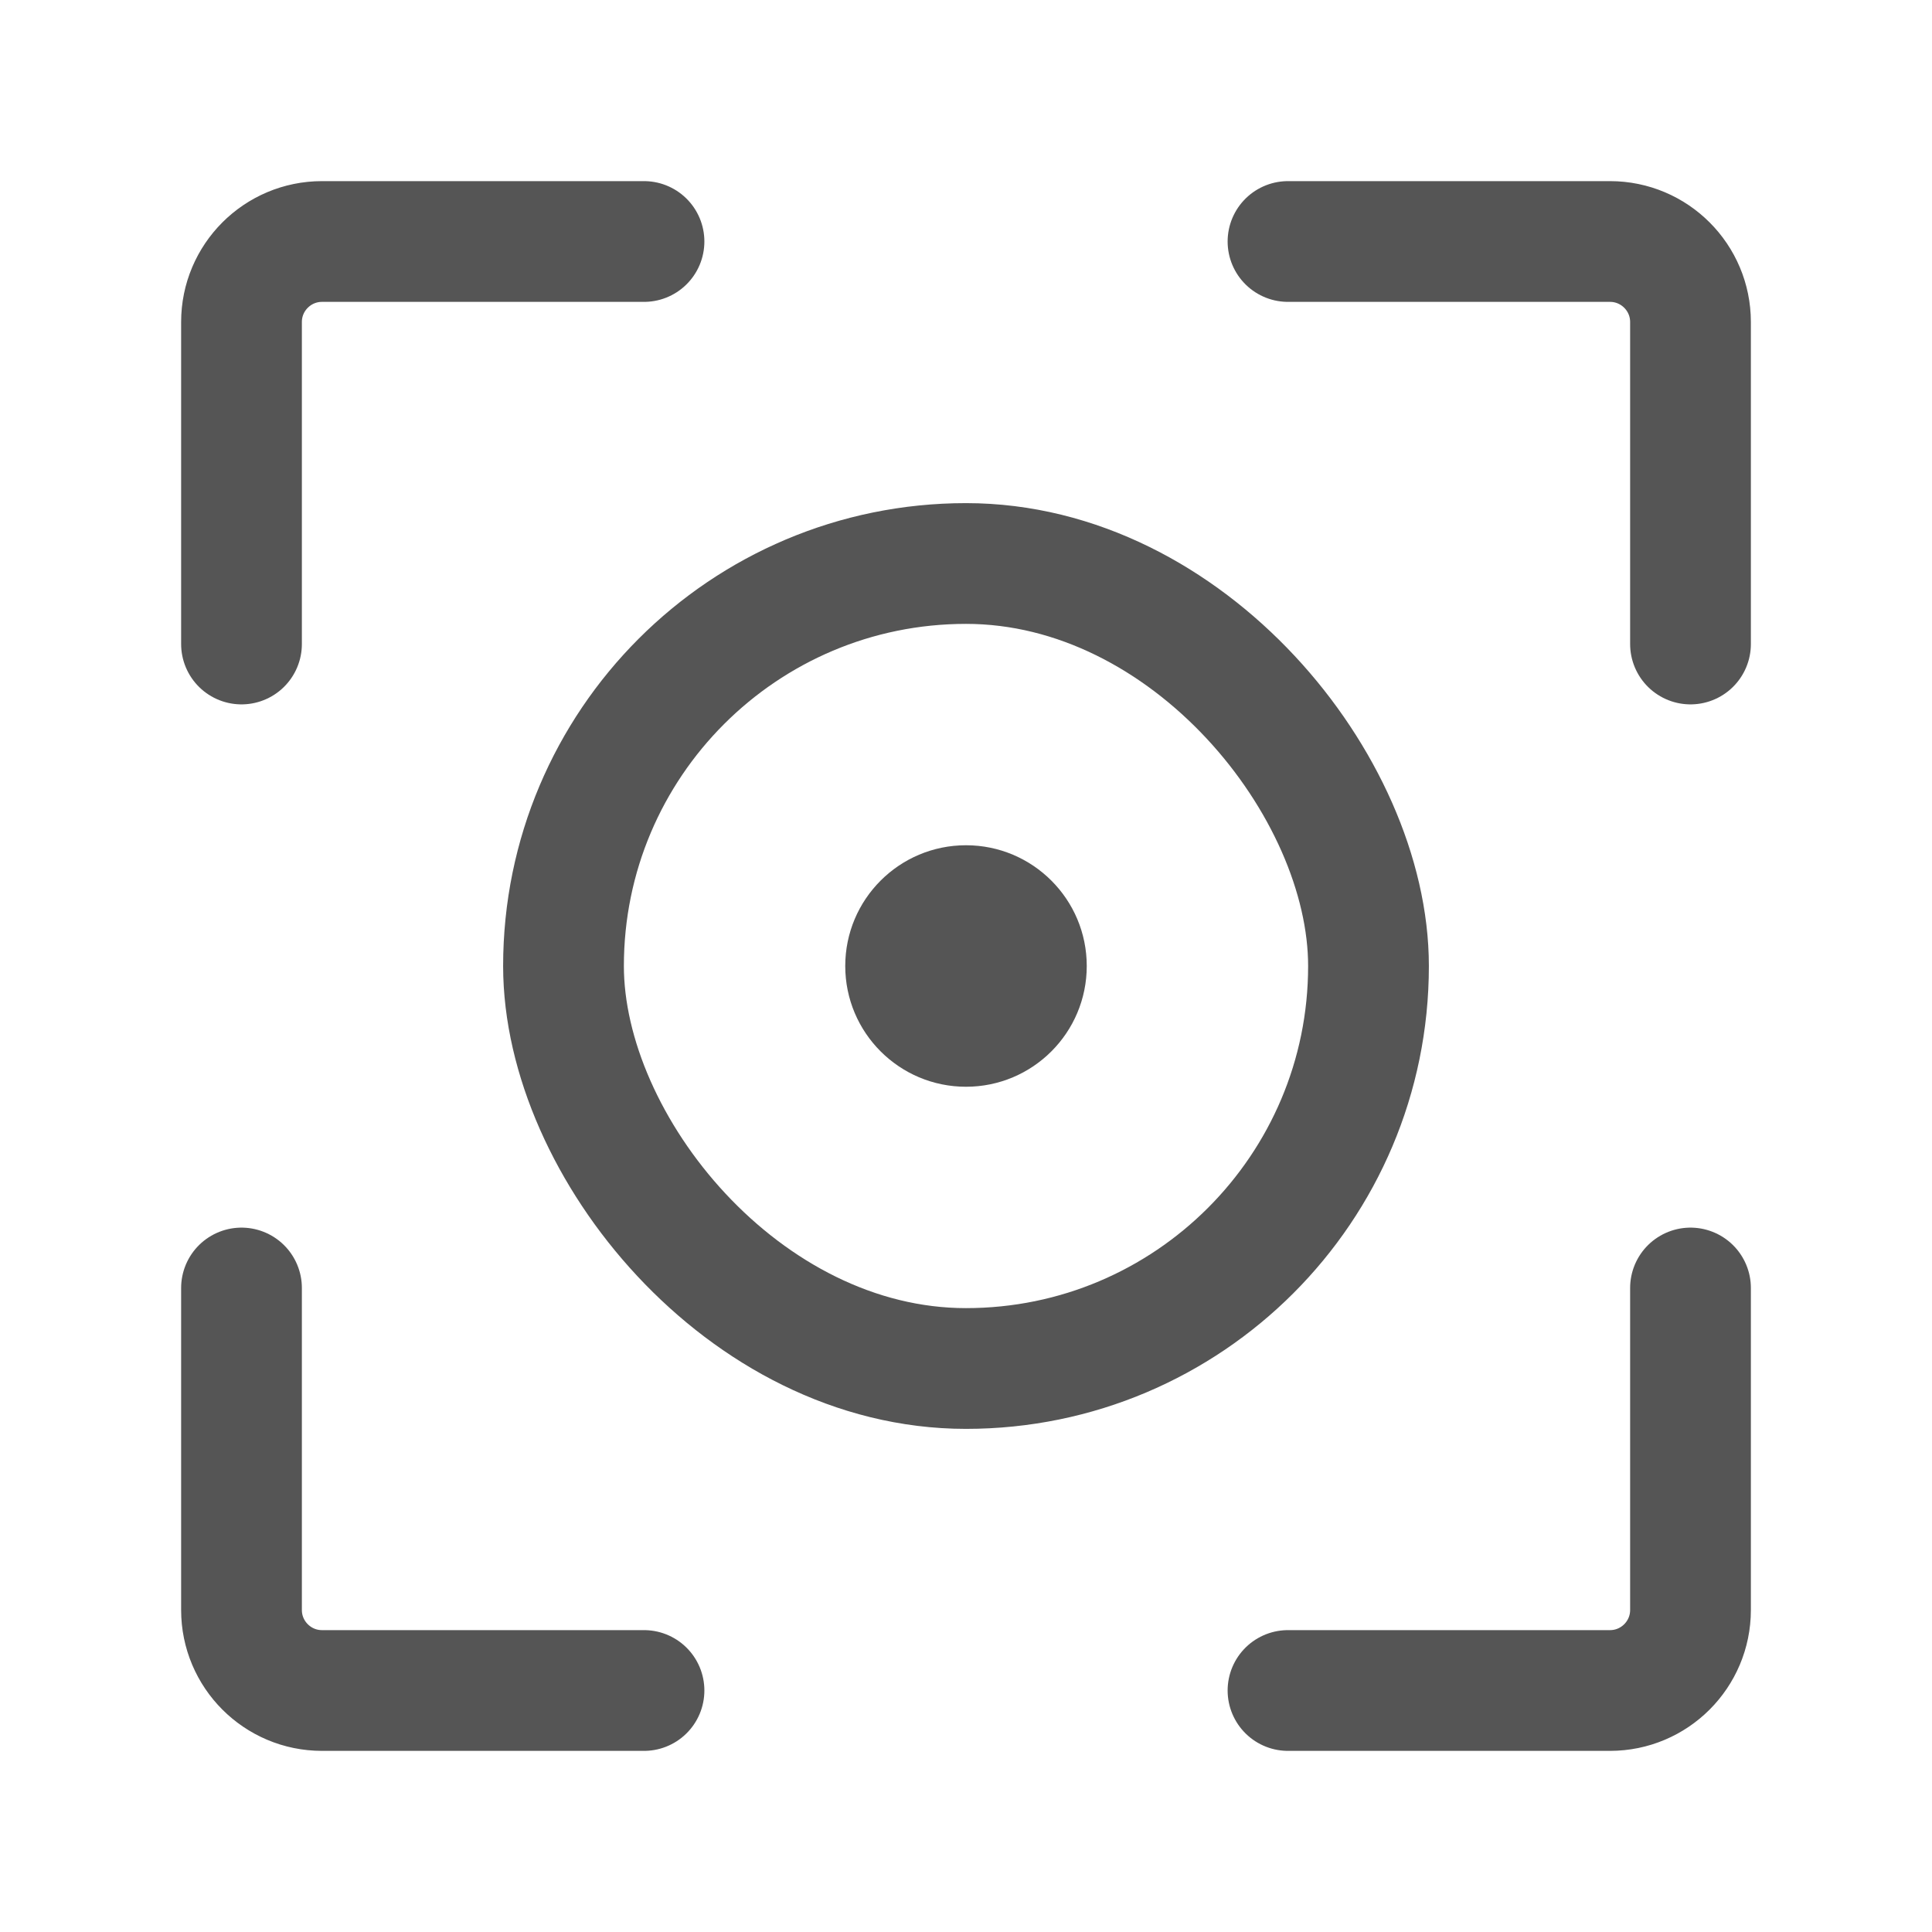
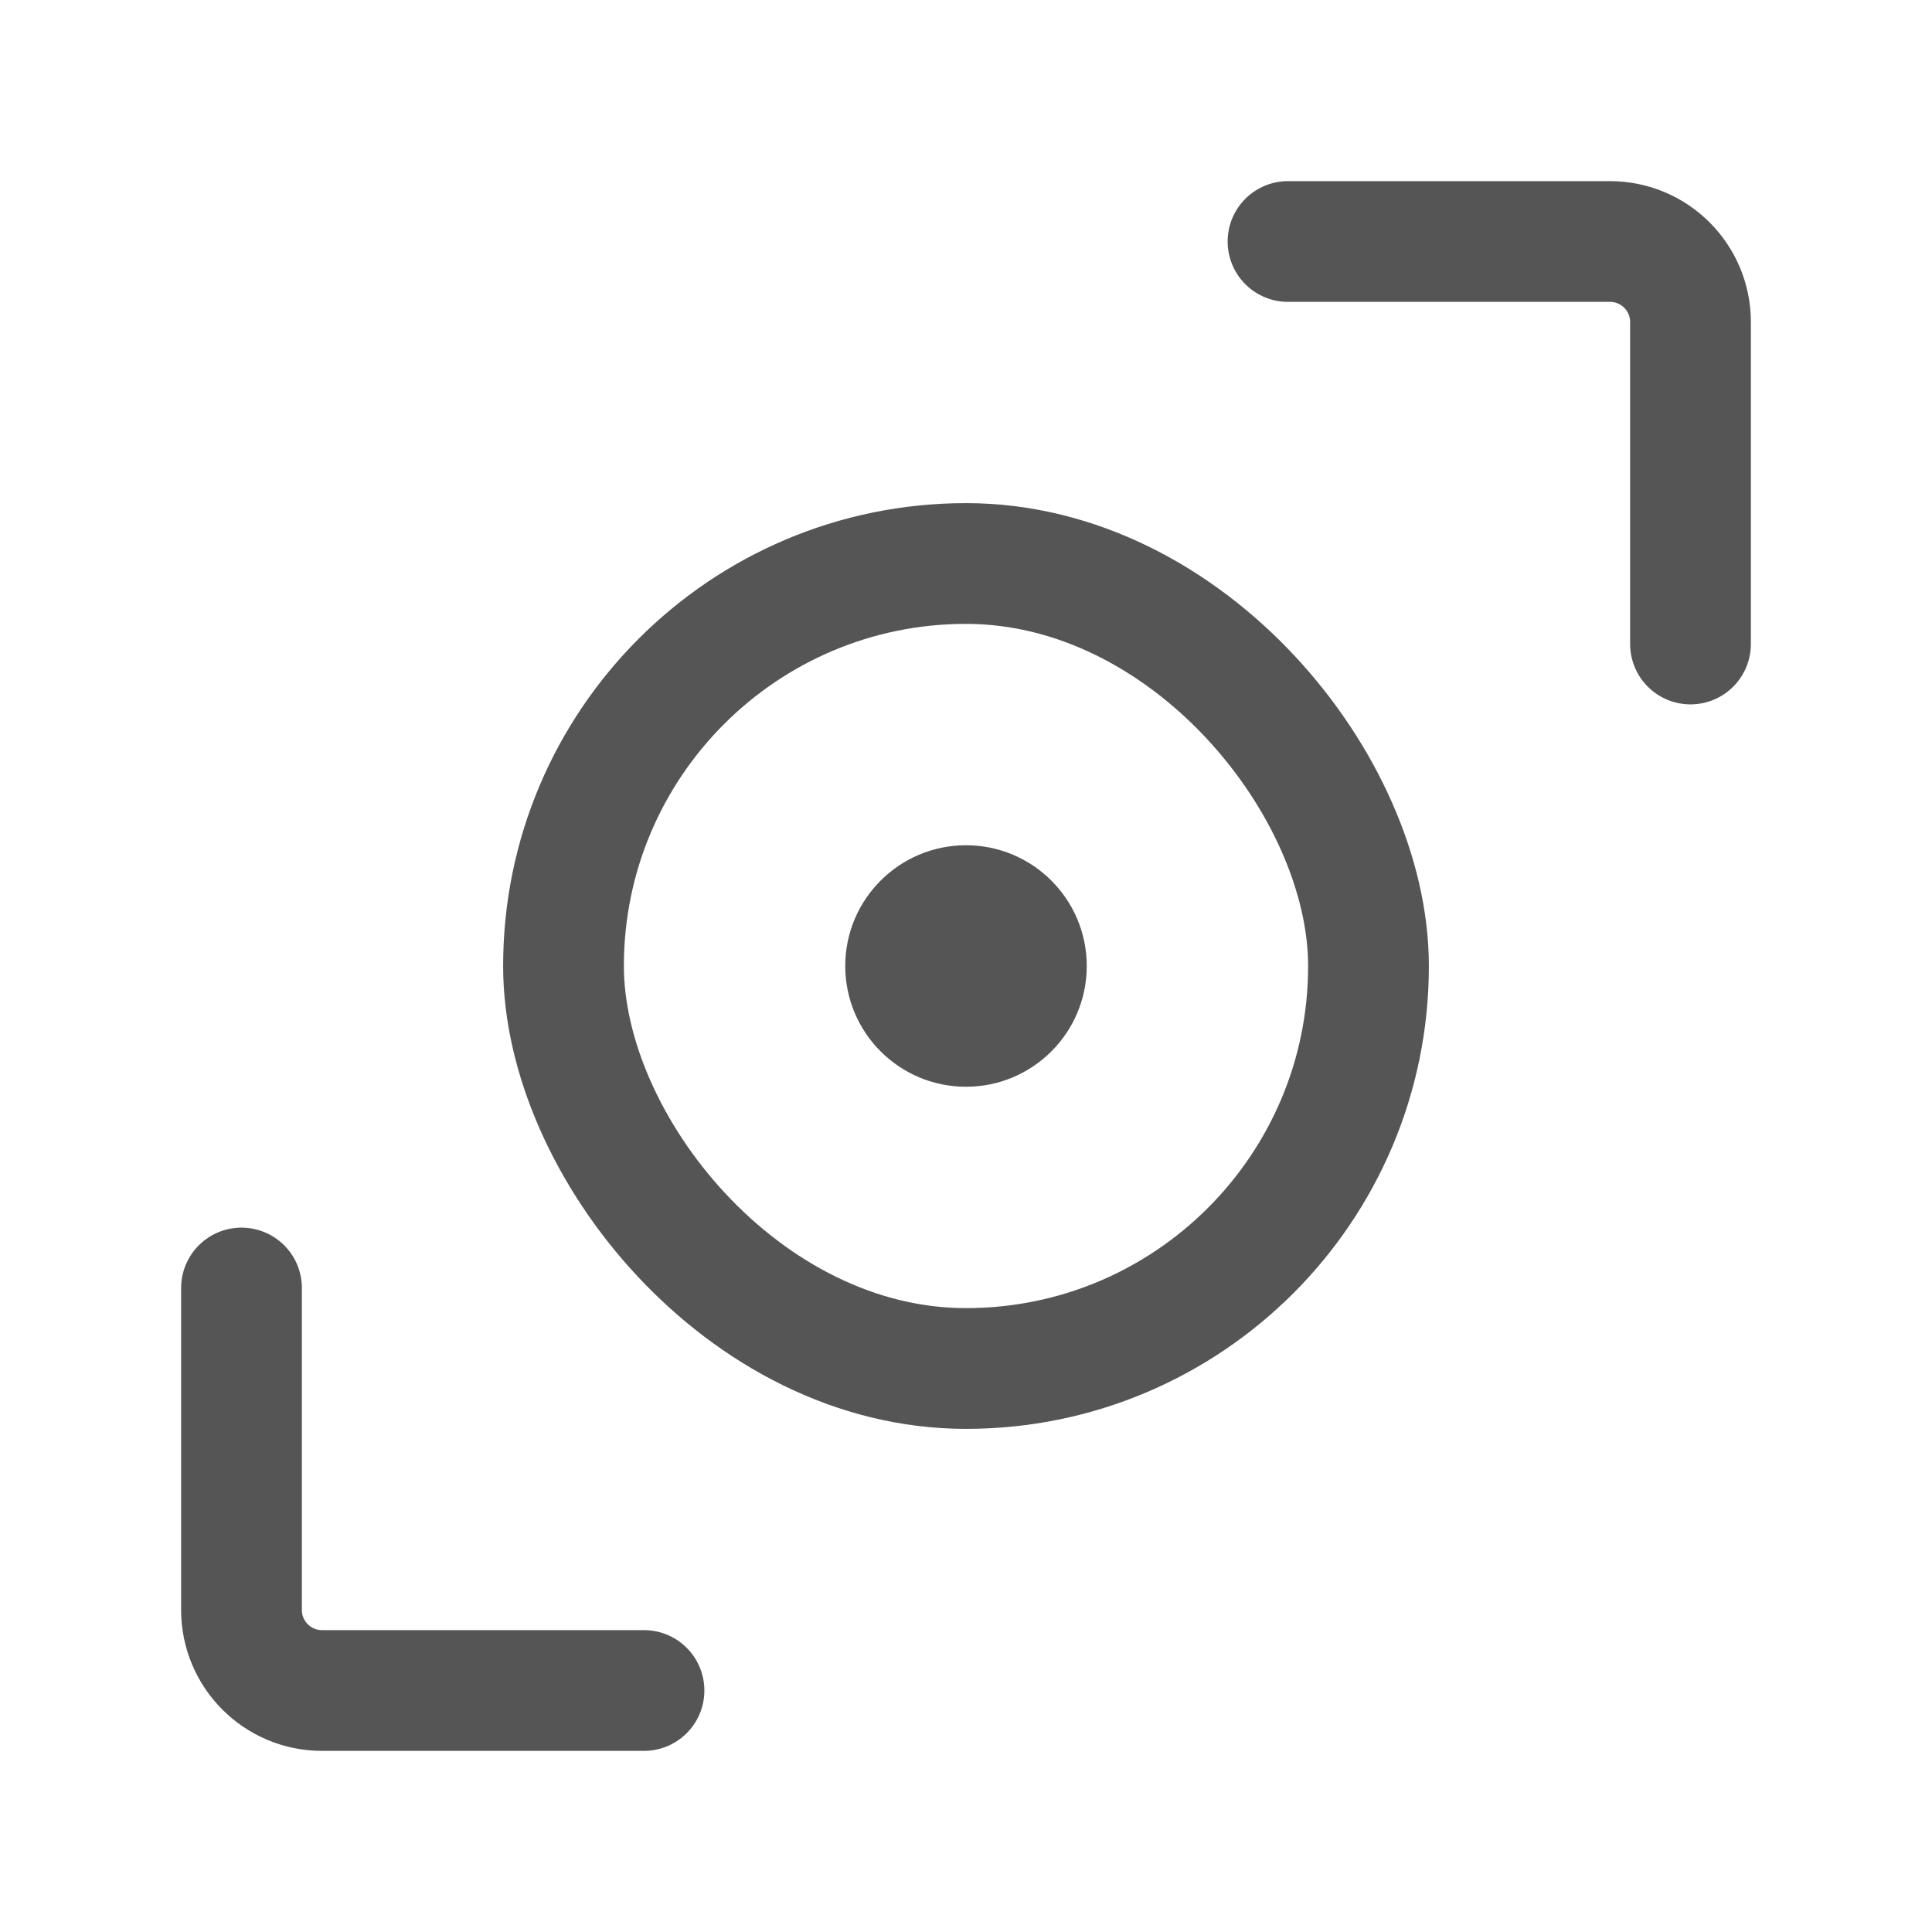
<svg xmlns="http://www.w3.org/2000/svg" width="24px" height="24px" viewBox="0 0 24 24" version="1.1">
  <title>2-icon6</title>
  <g id="平台工具" stroke="none" stroke-width="1" fill="none" fill-rule="evenodd">
    <g id="SmartAnt" transform="translate(-1277, -783)">
      <g id="编组-17" transform="translate(1277, 783)">
-         <rect id="矩形" x="0" y="0" width="24" height="24" />
        <g id="对焦_focus" transform="translate(3, 3)">
-           <path d="M5,0 L1,0 C0.448,0 0,0.448 0,1 L0,5" id="路径" stroke="#555555" stroke-width="1.5" stroke-linecap="round" stroke-linejoin="round" />
          <path d="M5,18 L1,18 C0.448,18 0,17.552 0,17 L0,13" id="路径" stroke="#555555" stroke-width="1.5" stroke-linecap="round" stroke-linejoin="round" />
-           <path d="M13,18 L17,18 C17.552,18 18,17.552 18,17 L18,13" id="路径" stroke="#555555" stroke-width="1.5" stroke-linecap="round" stroke-linejoin="round" />
          <path d="M13,0 L17,0 C17.552,0 18,0.448 18,1 L18,5" id="路径" stroke="#555555" stroke-width="1.5" stroke-linecap="round" stroke-linejoin="round" />
          <rect id="矩形" stroke="#555555" stroke-width="1.5" x="4" y="4" width="10" height="10" rx="5" />
          <circle id="椭圆形" fill="#555555" fill-rule="nonzero" transform="translate(9, 9) scale(-1, 1) translate(-9, -9) " cx="9" cy="9" r="1.5" />
        </g>
      </g>
    </g>
  </g>
</svg>